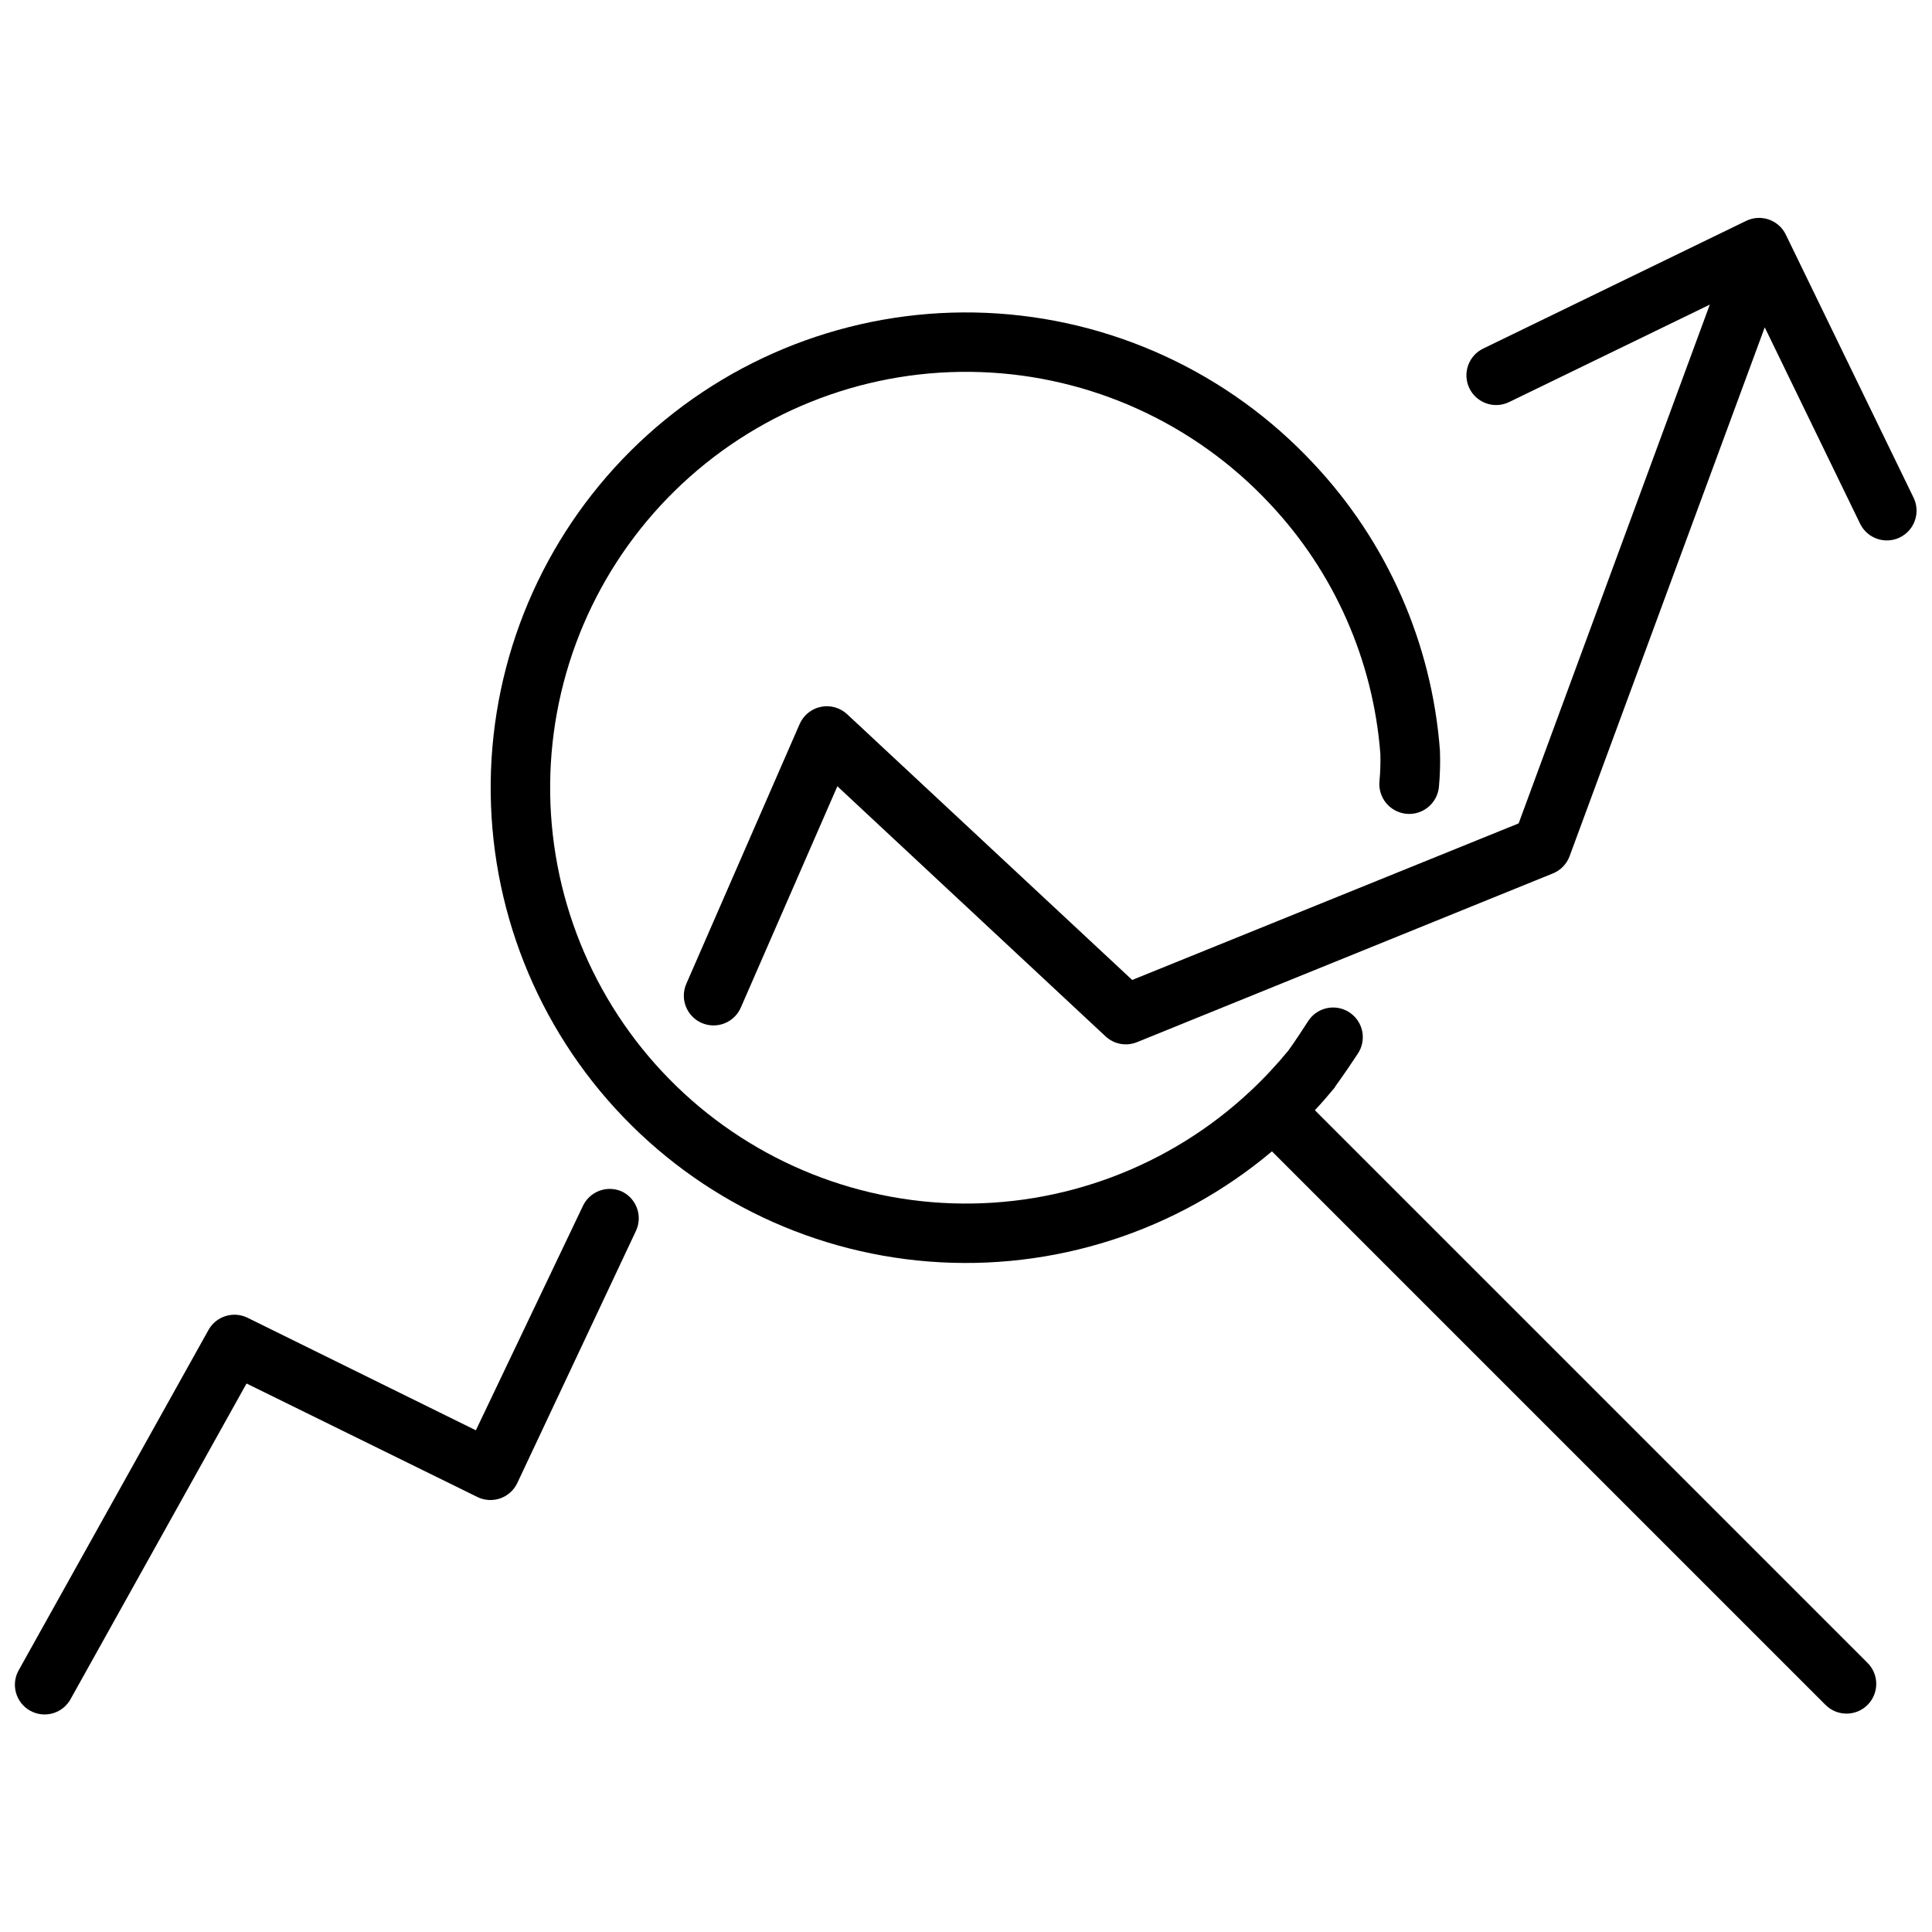
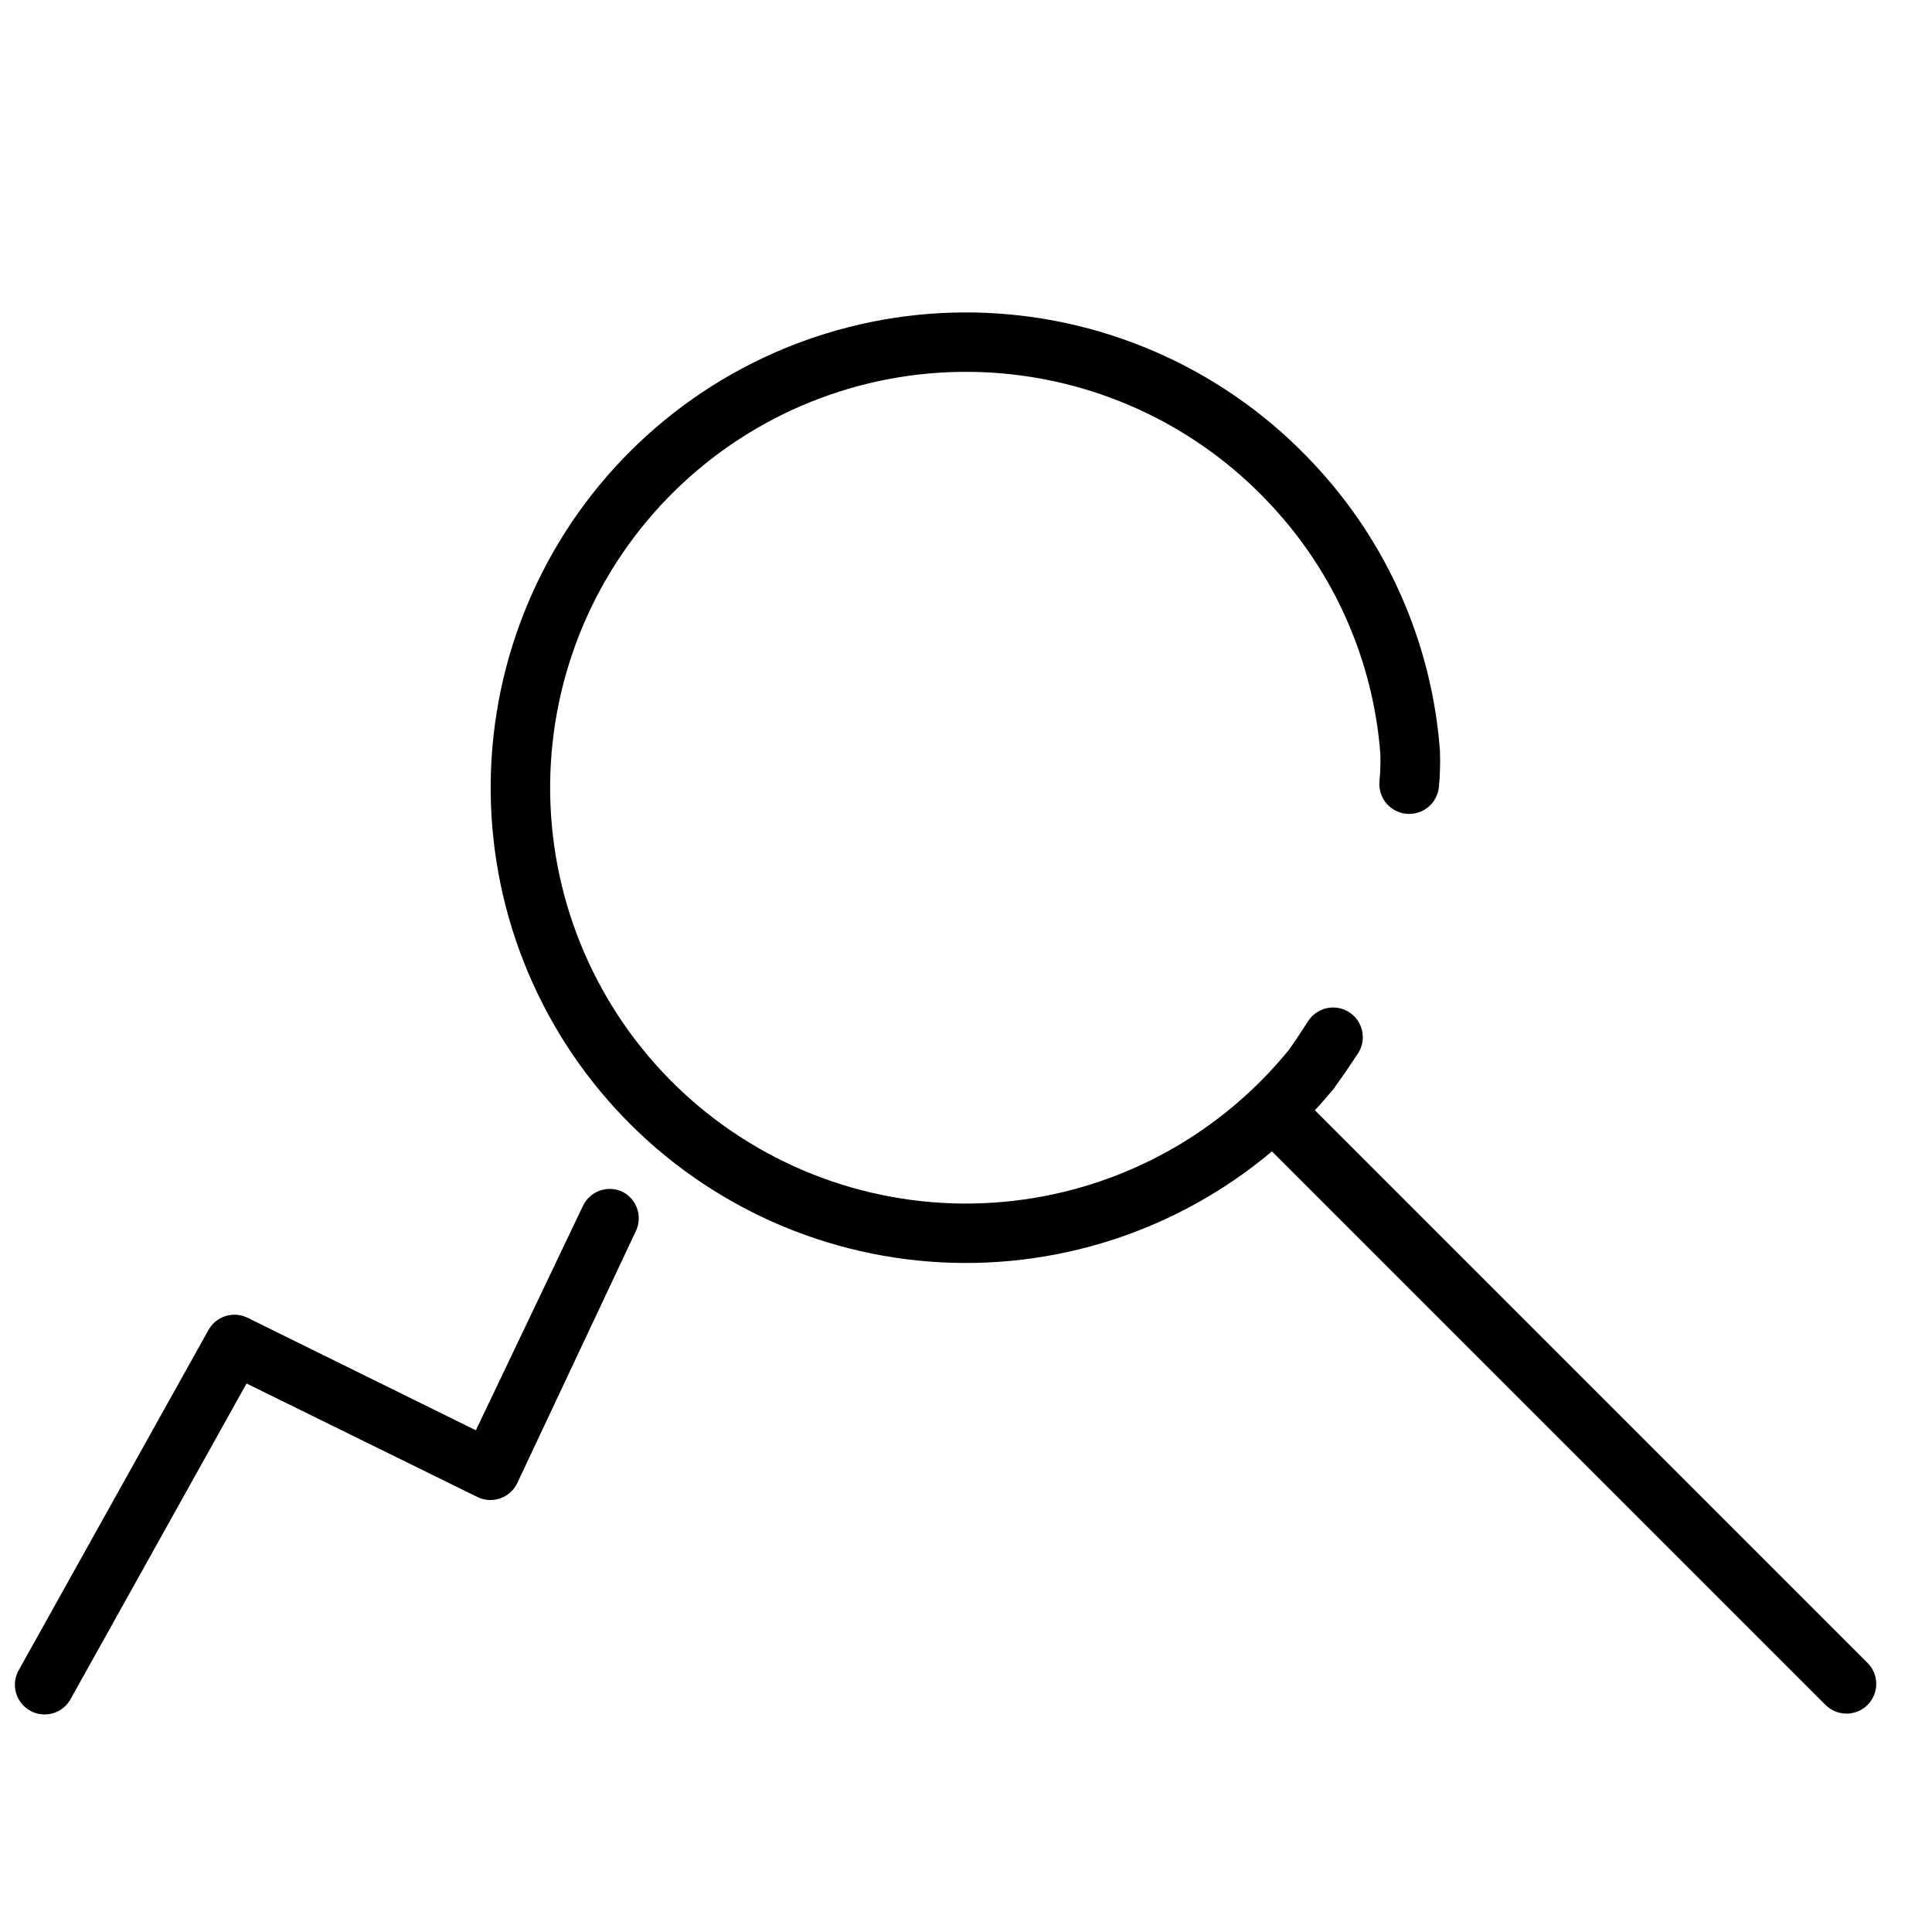
<svg xmlns="http://www.w3.org/2000/svg" width="800px" height="800px" version="1.1" viewBox="144 144 512 512">
  <defs>
    <clipPath id="b">
      <path d="m325 201h326.9v220h-326.9z" />
    </clipPath>
    <clipPath id="a">
      <path d="m148.09 459h165.91v140h-165.91z" />
    </clipPath>
  </defs>
  <path d="m481.08 449.12 146.7 146.7c3.074 3.074 8.062 3.074 11.137 0 3.078-3.078 3.078-8.062 0-11.141l-146.46-146.46c1.812-1.93 3.543-3.938 5.273-6.023 0-0.234 1.93-2.598 5.984-8.777h-0.004c1.238-1.746 1.711-3.926 1.312-6.027-0.402-2.106-1.645-3.953-3.441-5.121-1.793-1.168-3.988-1.555-6.074-1.07-2.086 0.484-3.887 1.797-4.981 3.637-3.504 5.434-5.117 7.598-5.117 7.598-3.144 3.828-6.535 7.445-10.156 10.824-21.355 19.961-49.77 30.621-78.984 29.633-29.219-0.992-56.848-13.547-76.805-34.91-19.957-21.363-30.605-49.777-29.609-78.996 0.996-29.215 13.559-56.84 34.926-76.789 21.367-19.953 49.789-30.598 79.004-29.594 29.215 1.004 56.836 13.574 76.785 34.949 17.031 18.105 27.352 41.496 29.242 66.281 0.062 2.375-0.016 4.758-0.234 7.125-0.219 2.086 0.398 4.176 1.719 5.809 1.324 1.629 3.238 2.668 5.324 2.891 4.348 0.453 8.242-2.699 8.699-7.047 0.305-3.231 0.398-6.481 0.277-9.723-2.141-28.453-13.977-55.309-33.535-76.082-22.539-24.148-53.66-38.473-86.66-39.895-33-1.418-65.238 10.18-89.766 32.301-24.531 22.121-39.387 52.992-41.375 85.965-1.984 32.969 9.059 65.398 30.758 90.305 21.695 24.906 52.309 40.293 85.238 42.844 32.934 2.551 65.551-7.938 90.824-29.203z" />
  <g clip-path="url(#b)">
-     <path d="m444.04 403.7-75.531-70.418c-1.867-1.746-4.469-2.477-6.973-1.961-2.504 0.516-4.602 2.219-5.625 4.562l-30.031 68.84c-1.738 3.988 0.086 8.633 4.074 10.371s8.633-0.086 10.371-4.074l25.586-58.648 71.082 66.285c2.238 2.078 5.473 2.676 8.305 1.535l110.21-44.715h0.004c2.059-0.828 3.672-2.484 4.445-4.566l51.719-140.16 25.27 52.035c1.902 3.91 6.617 5.543 10.531 3.641 3.91-1.902 5.543-6.617 3.641-10.531l-33.852-69.707c-1.891-3.91-6.594-5.547-10.508-3.66l-69.707 33.852c-1.879 0.914-3.32 2.535-4 4.512-0.684 1.973-0.555 4.137 0.359 6.016 1.902 3.914 6.617 5.543 10.527 3.641l53.176-25.82-50.656 137.48z" />
-   </g>
+     </g>
  <g clip-path="url(#a)">
    <path d="m308.88 459.79c-1.906-0.875-4.09-0.953-6.055-0.215-1.965 0.742-3.555 2.234-4.414 4.152l-28.301 59.316-60.535-29.836c-3.75-1.824-8.273-0.41-10.312 3.227l-50.184 89.977c-1.102 1.828-1.414 4.023-0.867 6.086 0.547 2.062 1.906 3.812 3.769 4.852 1.859 1.039 4.066 1.281 6.109 0.668 2.039-0.617 3.746-2.035 4.723-3.93l46.523-83.445 61.168 30.074c1.891 0.93 4.078 1.062 6.066 0.367 1.992-0.695 3.621-2.16 4.519-4.066l31.488-66.914c1.754-3.871 0.117-8.438-3.699-10.312z" />
  </g>
</svg>